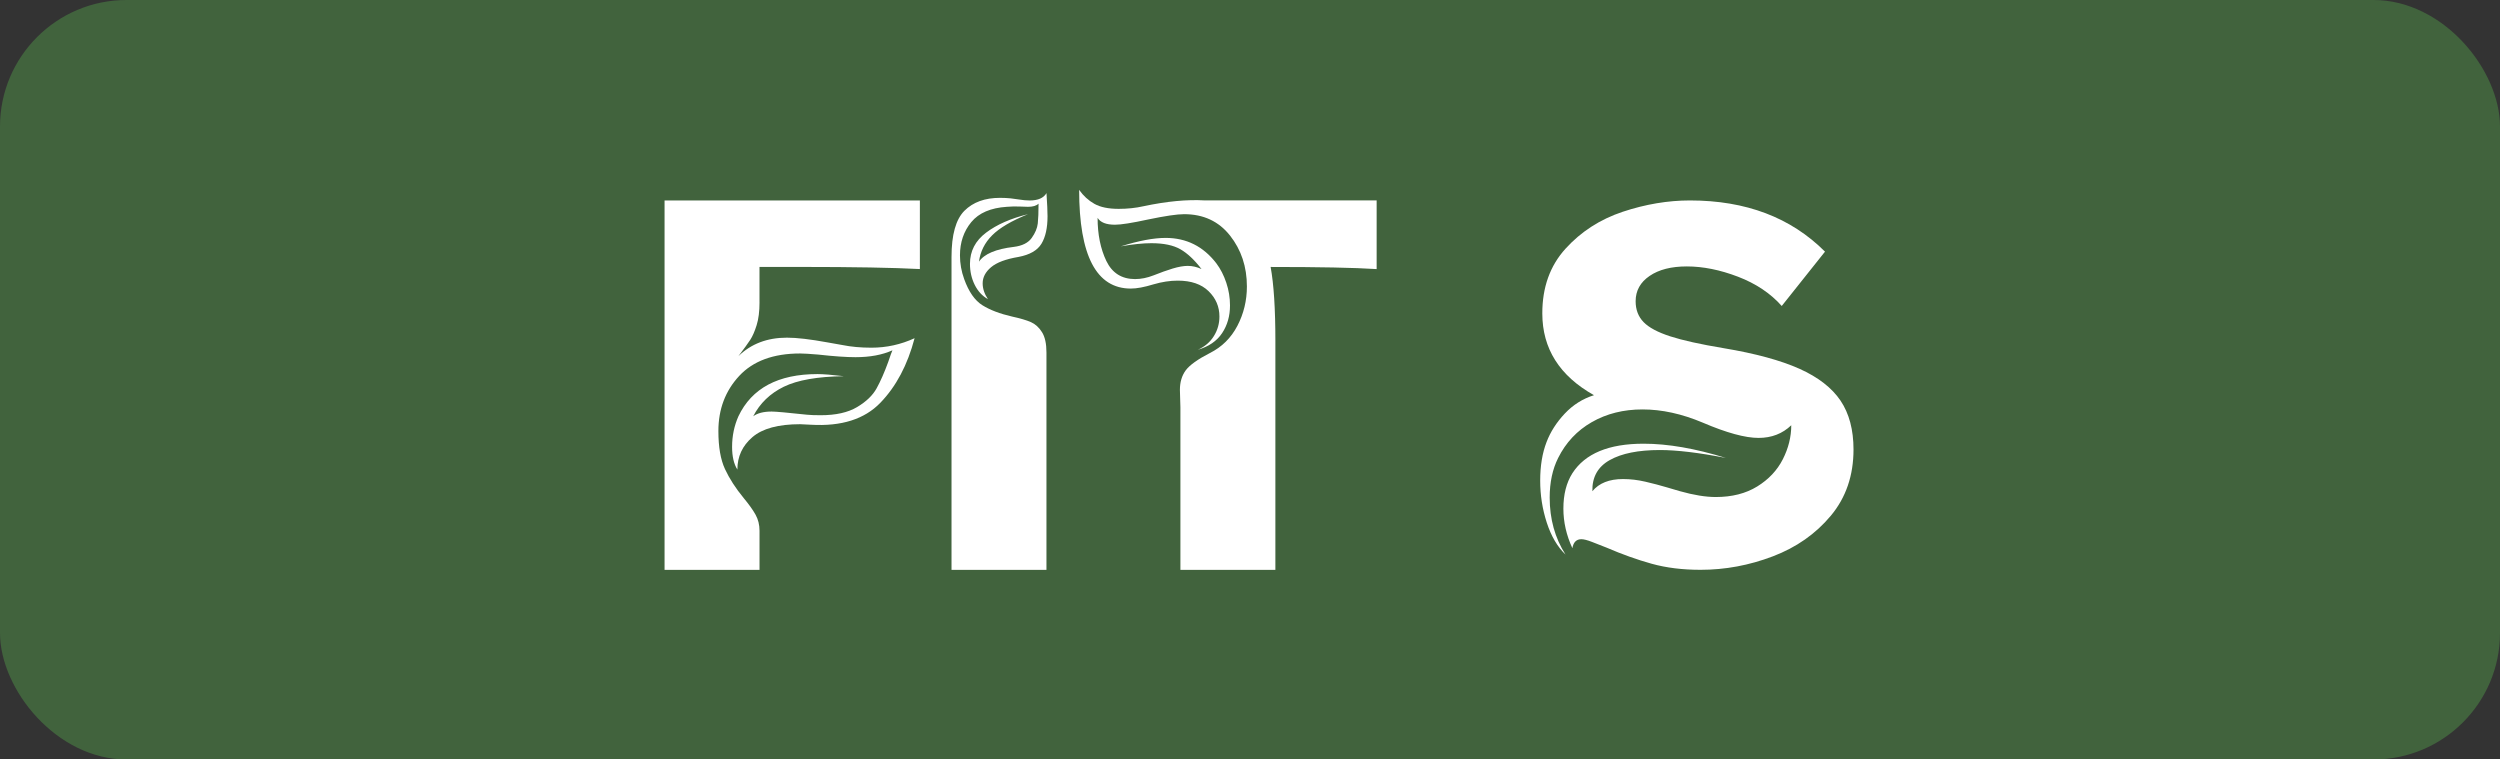
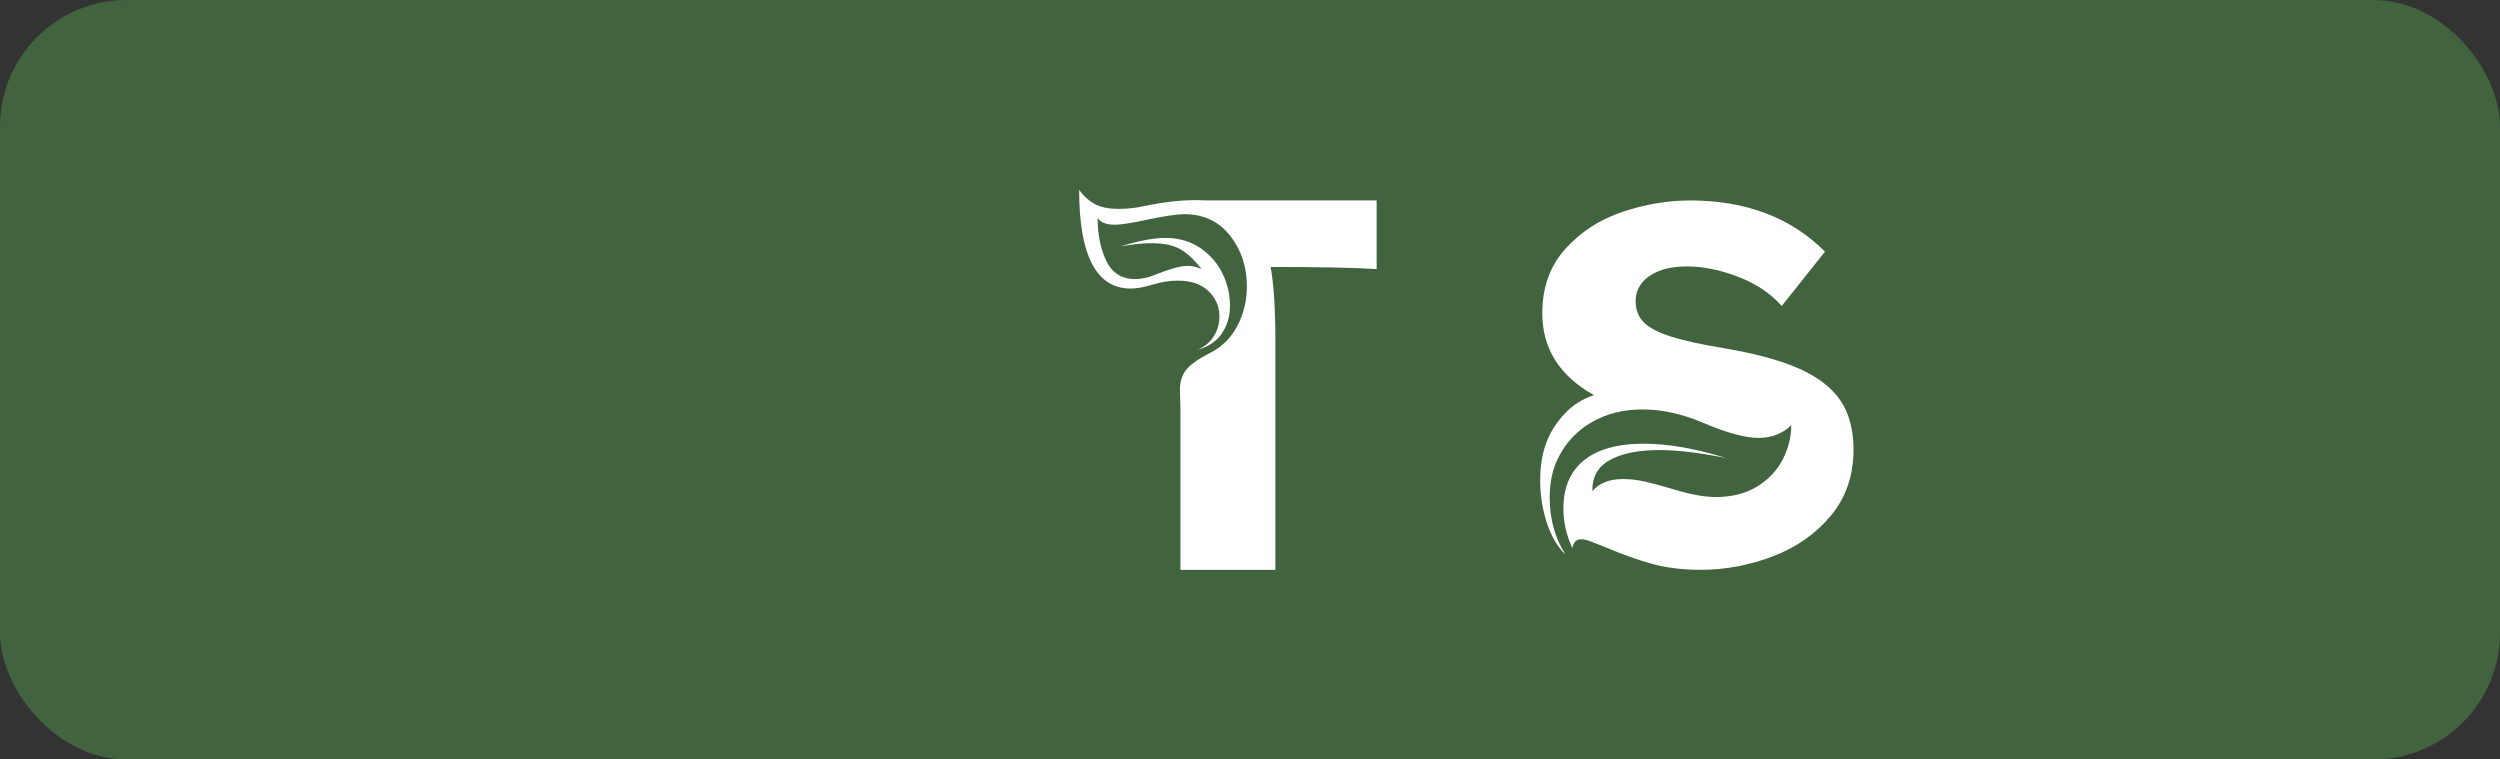
<svg xmlns="http://www.w3.org/2000/svg" width="79" height="24" viewBox="0 0 79 24" fill="none">
  <rect x="0" y="0" width="79" height="24" fill="#333333" stroke="none" />
  <g id="Frame 1000005460">
    <rect width="79" height="24" rx="4" fill="#41633D" />
    <g id="Group">
-       <path id="Vector" d="M24.001 9.553C24.001 9.842 23.97 10.084 23.909 10.278C23.848 10.473 23.781 10.626 23.709 10.737C23.637 10.848 23.512 11.02 23.334 11.254C23.734 10.865 24.245 10.67 24.868 10.67C25.179 10.67 25.606 10.72 26.151 10.82L26.618 10.903C26.896 10.959 27.201 10.987 27.535 10.987C28.012 10.987 28.468 10.887 28.901 10.687C28.679 11.532 28.318 12.213 27.818 12.729C27.318 13.246 26.59 13.477 25.634 13.422L25.284 13.405C24.595 13.405 24.093 13.541 23.776 13.814C23.459 14.086 23.301 14.428 23.301 14.839C23.189 14.662 23.134 14.422 23.134 14.122C23.134 13.778 23.201 13.455 23.334 13.155C23.756 12.266 24.59 11.821 25.834 11.821C26.012 11.821 26.29 11.844 26.668 11.888C25.834 11.899 25.201 12.01 24.768 12.221C24.335 12.433 24.012 12.744 23.801 13.155C23.934 13.055 24.129 13.005 24.384 13.005C24.507 13.005 24.879 13.038 25.501 13.105C25.601 13.116 25.745 13.121 25.934 13.121C26.412 13.121 26.795 13.036 27.085 12.863C27.374 12.691 27.579 12.493 27.701 12.271C27.824 12.049 27.946 11.771 28.068 11.437C28.135 11.237 28.179 11.115 28.201 11.07C27.879 11.215 27.49 11.287 27.035 11.287C26.745 11.287 26.351 11.26 25.851 11.204C25.584 11.182 25.395 11.17 25.284 11.17C24.44 11.17 23.798 11.407 23.359 11.879C22.92 12.352 22.701 12.932 22.701 13.622C22.701 14.122 22.77 14.522 22.909 14.822C23.048 15.122 23.245 15.428 23.501 15.739C23.668 15.94 23.793 16.115 23.876 16.265C23.959 16.415 24.001 16.584 24.001 16.773V18.007H21V6.334H29.068V8.502C28.223 8.458 26.973 8.435 25.317 8.435H24V9.553H24.001Z" fill="white" />
-       <path id="Vector_2" d="M30.068 8.119C30.068 7.419 30.204 6.933 30.476 6.66C30.749 6.388 31.123 6.252 31.601 6.252C31.724 6.252 31.835 6.258 31.935 6.268C32.035 6.279 32.118 6.291 32.185 6.302C32.318 6.324 32.435 6.335 32.535 6.335C32.802 6.335 32.979 6.257 33.069 6.102C33.091 6.435 33.102 6.68 33.102 6.835C33.102 7.202 33.038 7.491 32.91 7.702C32.782 7.913 32.54 8.052 32.185 8.119C31.785 8.186 31.496 8.294 31.318 8.444C31.14 8.594 31.052 8.764 31.052 8.953C31.052 9.119 31.107 9.286 31.218 9.453C31.04 9.353 30.901 9.203 30.802 9.003C30.702 8.803 30.651 8.581 30.651 8.336C30.651 7.935 30.821 7.608 31.16 7.352C31.499 7.096 31.94 6.902 32.485 6.768C31.962 6.98 31.585 7.202 31.352 7.436C31.118 7.669 30.979 7.947 30.935 8.269C31.101 8.025 31.468 7.869 32.035 7.802C32.302 7.769 32.49 7.675 32.602 7.519C32.713 7.363 32.777 7.211 32.794 7.06C32.81 6.91 32.818 6.702 32.818 6.435C32.752 6.502 32.64 6.535 32.485 6.535C32.429 6.535 32.337 6.532 32.21 6.526C32.082 6.521 31.951 6.524 31.818 6.535C31.307 6.568 30.932 6.729 30.693 7.018C30.454 7.308 30.335 7.658 30.335 8.069C30.335 8.325 30.379 8.575 30.468 8.819C30.612 9.22 30.804 9.495 31.043 9.645C31.282 9.795 31.596 9.915 31.985 10.004C32.24 10.059 32.438 10.118 32.577 10.179C32.715 10.24 32.832 10.345 32.926 10.495C33.021 10.645 33.068 10.86 33.068 11.137V18.008H30.068V8.119Z" fill="white" />
      <path id="Vector_3" d="M43.502 6.335V8.503C42.802 8.458 41.685 8.436 40.152 8.436C40.252 8.981 40.302 9.759 40.302 10.771V18.008H37.301V12.872L37.285 12.321C37.285 12.077 37.346 11.871 37.468 11.704C37.591 11.538 37.846 11.354 38.235 11.154C38.613 10.965 38.902 10.678 39.102 10.295C39.301 9.912 39.402 9.498 39.402 9.053C39.402 8.43 39.224 7.894 38.868 7.443C38.512 6.993 38.029 6.768 37.418 6.768C37.195 6.768 36.818 6.824 36.284 6.935C35.773 7.046 35.423 7.101 35.234 7.101C34.956 7.101 34.773 7.029 34.684 6.884C34.684 7.407 34.776 7.86 34.959 8.244C35.143 8.627 35.446 8.819 35.868 8.819C36.056 8.819 36.251 8.78 36.451 8.702C36.673 8.613 36.876 8.541 37.059 8.485C37.243 8.43 37.401 8.402 37.535 8.402C37.679 8.402 37.824 8.436 37.968 8.502C37.745 8.213 37.523 8.004 37.301 7.877C37.078 7.749 36.773 7.685 36.384 7.685C36.117 7.685 35.795 7.718 35.417 7.785C35.984 7.607 36.456 7.518 36.834 7.518C37.49 7.518 38.023 7.785 38.434 8.318C38.568 8.496 38.673 8.701 38.751 8.935C38.829 9.168 38.868 9.408 38.868 9.652C38.868 9.986 38.785 10.277 38.618 10.528C38.451 10.778 38.195 10.953 37.851 11.053C38.073 10.953 38.243 10.808 38.359 10.619C38.476 10.431 38.534 10.225 38.534 10.002C38.534 9.691 38.42 9.424 38.192 9.202C37.965 8.98 37.64 8.868 37.217 8.868C36.973 8.868 36.717 8.907 36.451 8.985C36.161 9.074 35.923 9.119 35.734 9.119C34.645 9.119 34.101 8.079 34.101 6C34.234 6.189 34.395 6.336 34.584 6.442C34.773 6.548 35.028 6.6 35.351 6.6C35.629 6.6 35.89 6.572 36.134 6.517C36.867 6.361 37.512 6.3 38.068 6.333H43.502V6.335Z" fill="white" />
      <path id="Vector_4" d="M49.469 7.86C49.958 7.321 50.561 6.932 51.278 6.692C51.995 6.454 52.703 6.334 53.403 6.334C55.17 6.334 56.592 6.873 57.67 7.952L56.303 9.669C55.948 9.269 55.487 8.961 54.92 8.744C54.353 8.527 53.814 8.419 53.303 8.419C52.814 8.419 52.422 8.518 52.128 8.719C51.834 8.919 51.686 9.186 51.686 9.519C51.686 9.786 51.77 10.006 51.937 10.178C52.103 10.35 52.384 10.5 52.778 10.628C53.173 10.756 53.737 10.881 54.47 11.003C55.47 11.17 56.268 11.387 56.862 11.653C57.456 11.92 57.889 12.257 58.162 12.662C58.434 13.068 58.571 13.582 58.571 14.204C58.571 15.027 58.331 15.725 57.854 16.297C57.376 16.87 56.765 17.298 56.021 17.581C55.276 17.865 54.515 18.006 53.737 18.006C53.17 18.006 52.656 17.943 52.195 17.815C51.734 17.687 51.259 17.517 50.77 17.306C50.604 17.239 50.448 17.179 50.303 17.123C50.159 17.067 50.047 17.039 49.97 17.039C49.814 17.039 49.72 17.134 49.687 17.323C49.497 16.912 49.403 16.495 49.403 16.072C49.403 15.627 49.497 15.255 49.687 14.955C50.087 14.332 50.837 14.021 51.937 14.021C52.703 14.021 53.57 14.171 54.537 14.471C53.681 14.304 52.987 14.221 52.453 14.221C51.775 14.221 51.247 14.326 50.87 14.538C50.492 14.749 50.308 15.077 50.319 15.522C50.531 15.266 50.853 15.138 51.286 15.138C51.52 15.138 51.755 15.166 51.995 15.222C52.233 15.277 52.456 15.336 52.661 15.397C52.867 15.458 53.009 15.5 53.087 15.522C53.52 15.644 53.898 15.706 54.22 15.706C54.731 15.706 55.167 15.595 55.529 15.372C55.889 15.15 56.159 14.863 56.337 14.513C56.515 14.163 56.604 13.805 56.604 13.438C56.326 13.705 55.981 13.838 55.57 13.838C55.148 13.838 54.559 13.677 53.804 13.354C53.148 13.077 52.514 12.938 51.904 12.938C51.303 12.938 50.77 13.071 50.303 13.338C49.836 13.605 49.481 13.983 49.237 14.472C49.059 14.828 48.97 15.245 48.97 15.723C48.97 16.401 49.136 17.001 49.47 17.524C49.214 17.279 49.017 16.943 48.878 16.515C48.739 16.087 48.67 15.645 48.67 15.189C48.67 14.722 48.737 14.317 48.87 13.972C48.992 13.65 49.184 13.349 49.445 13.071C49.706 12.794 50.014 12.599 50.37 12.488C49.281 11.877 48.737 11.015 48.737 9.903C48.736 9.08 48.98 8.4 49.469 7.86Z" fill="white" />
    </g>
  </g>
</svg>